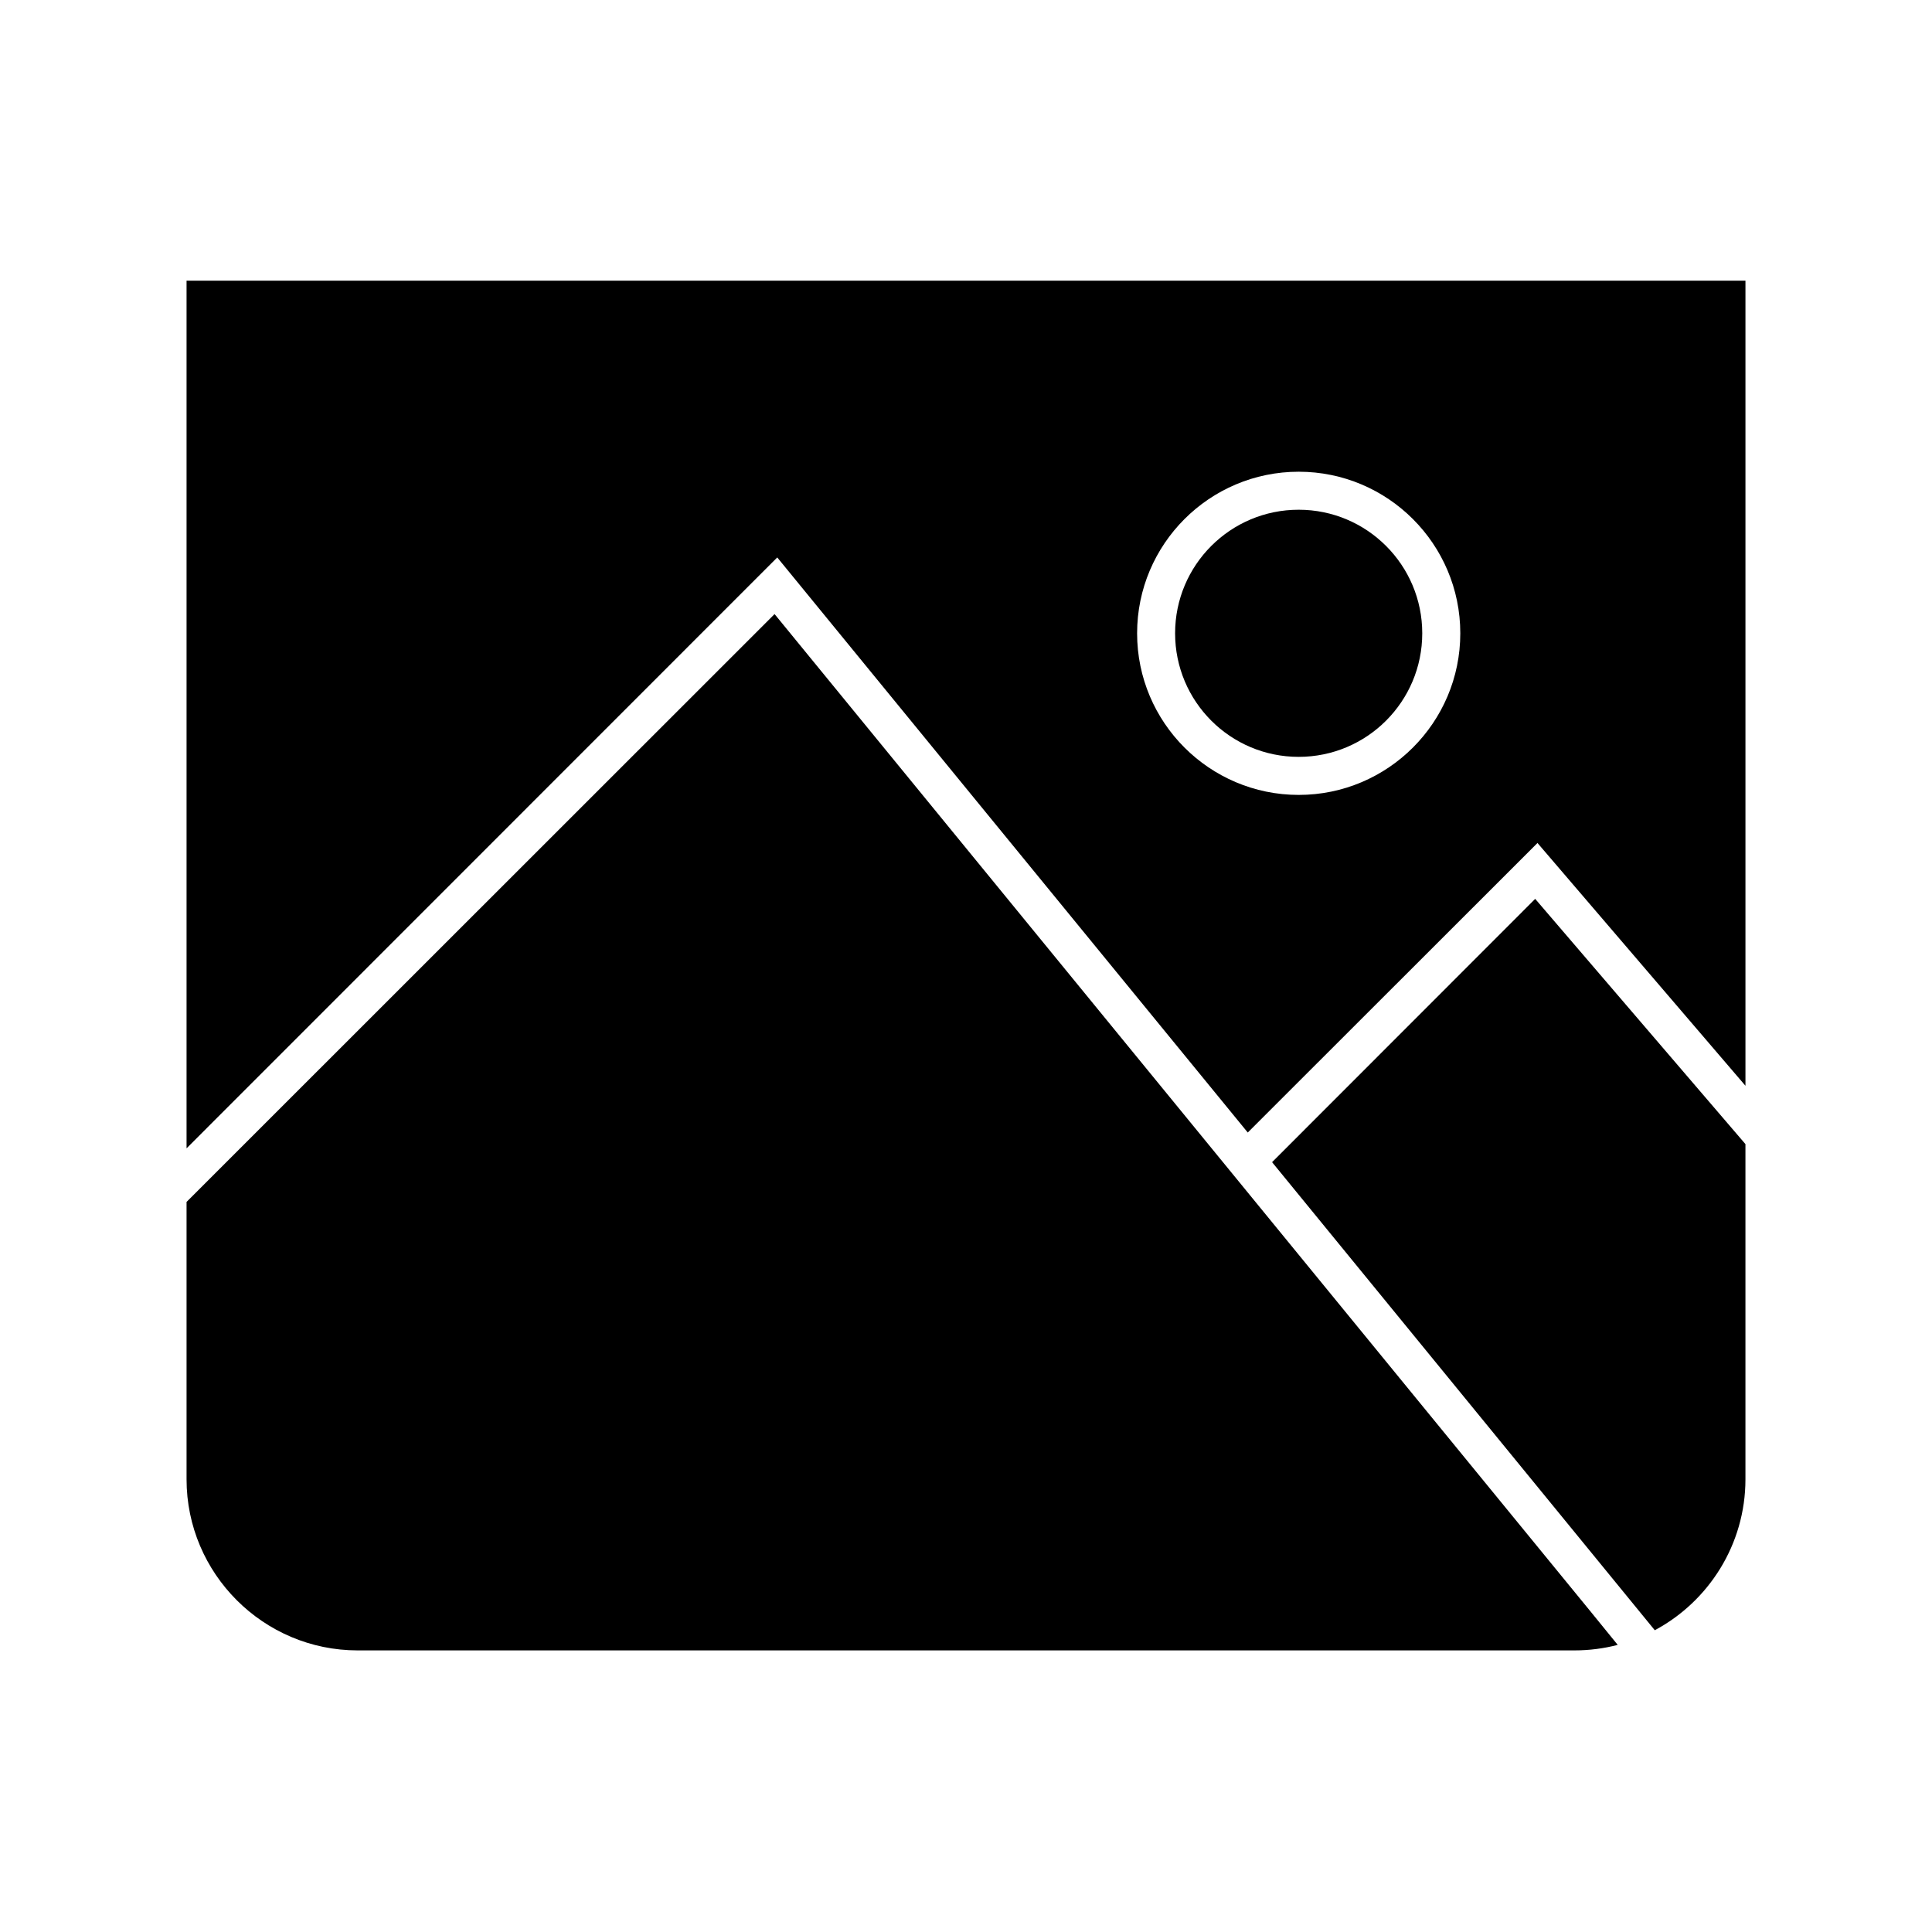
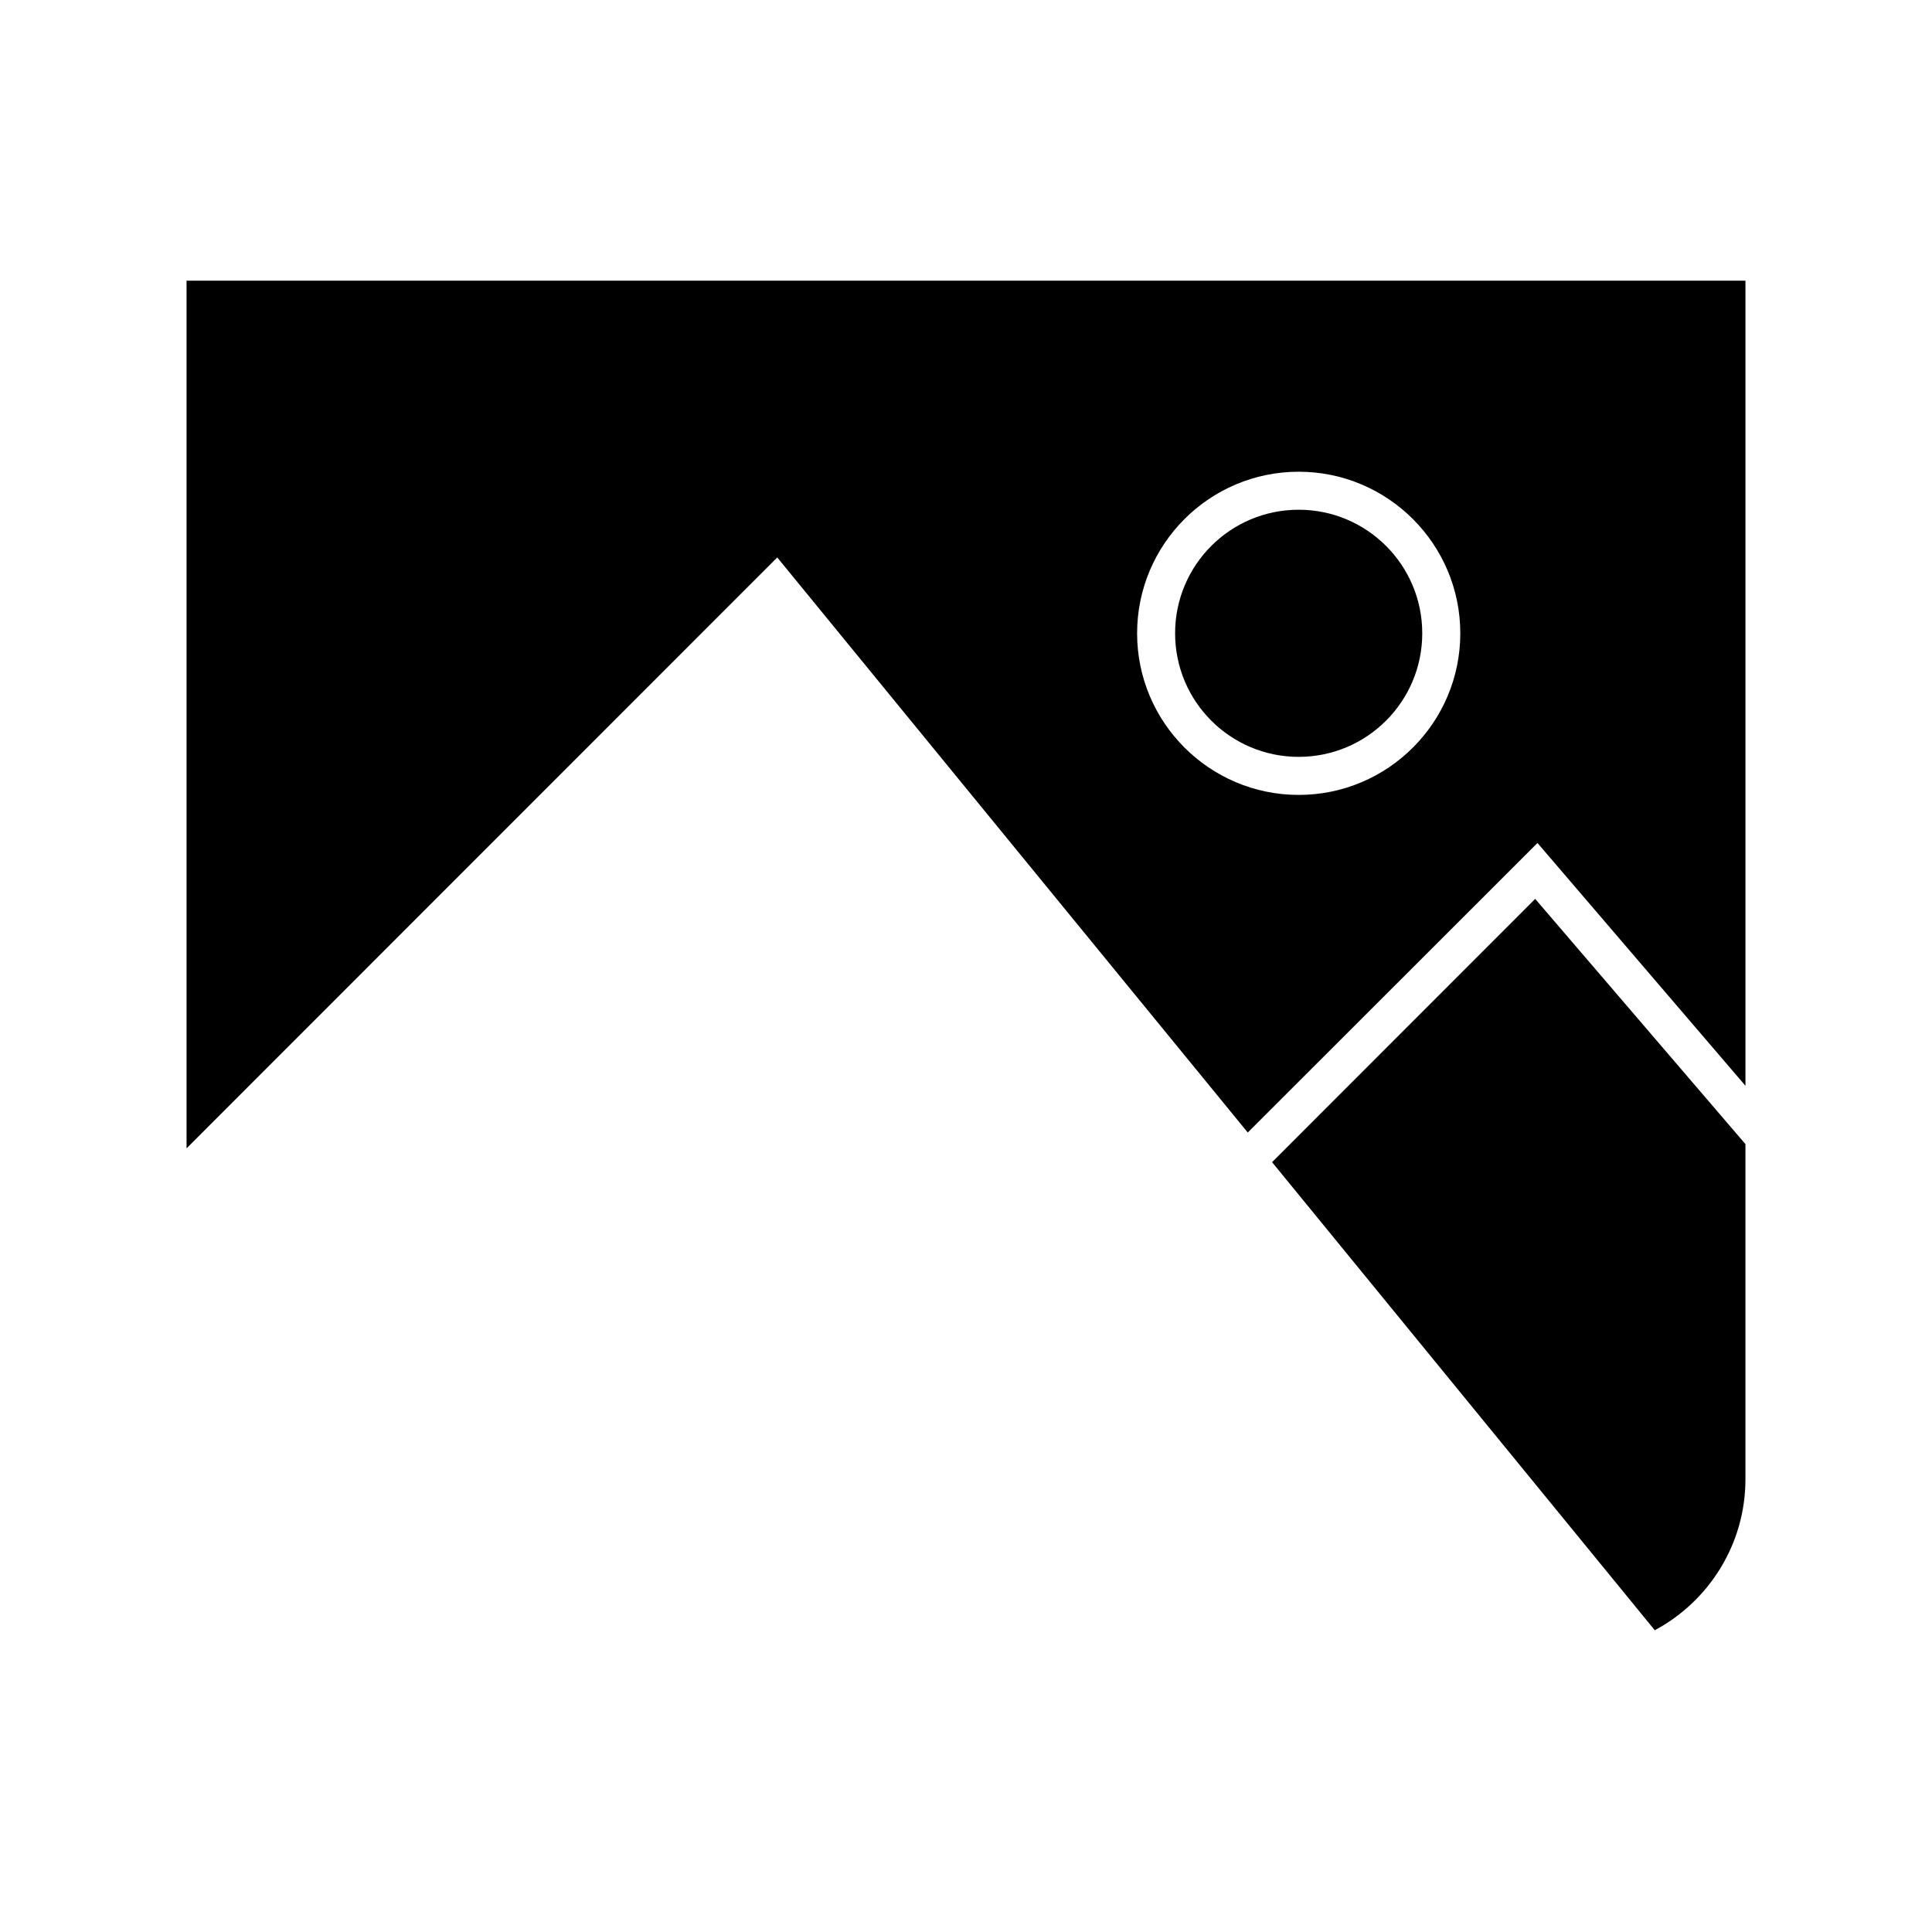
<svg xmlns="http://www.w3.org/2000/svg" fill="#000000" width="800px" height="800px" version="1.1" viewBox="144 144 512 512">
  <g>
    <path d="m193.44 218.38v229.94l156.54-156.59 124.69 152.4 76.781-76.73 55.113 64.34v-213.36zm294.73 136.28c-23.629 0-42.824-19.195-42.824-42.824 0-23.629 19.195-42.824 42.824-42.824 23.629 0 42.824 19.195 42.824 42.824 0 23.629-19.195 42.824-42.824 42.824z" />
    <path d="m550.84 382.21-69.727 69.777 101.42 124.04c14.254-7.609 24.027-22.723 24.027-40.004v-88.82z" />
-     <path d="m349.27 306.74-155.83 155.78v73.508c0 24.988 20.355 45.344 45.344 45.344h322.44c3.981 0 7.809-0.504 11.488-1.461l-7.254-8.918z" />
    <path d="m520.91 311.83c0 18.086-14.664 32.746-32.75 32.746-18.086 0-32.746-14.66-32.746-32.746 0-18.086 14.66-32.746 32.746-32.746 18.086 0 32.75 14.66 32.75 32.746" />
  </g>
</svg>